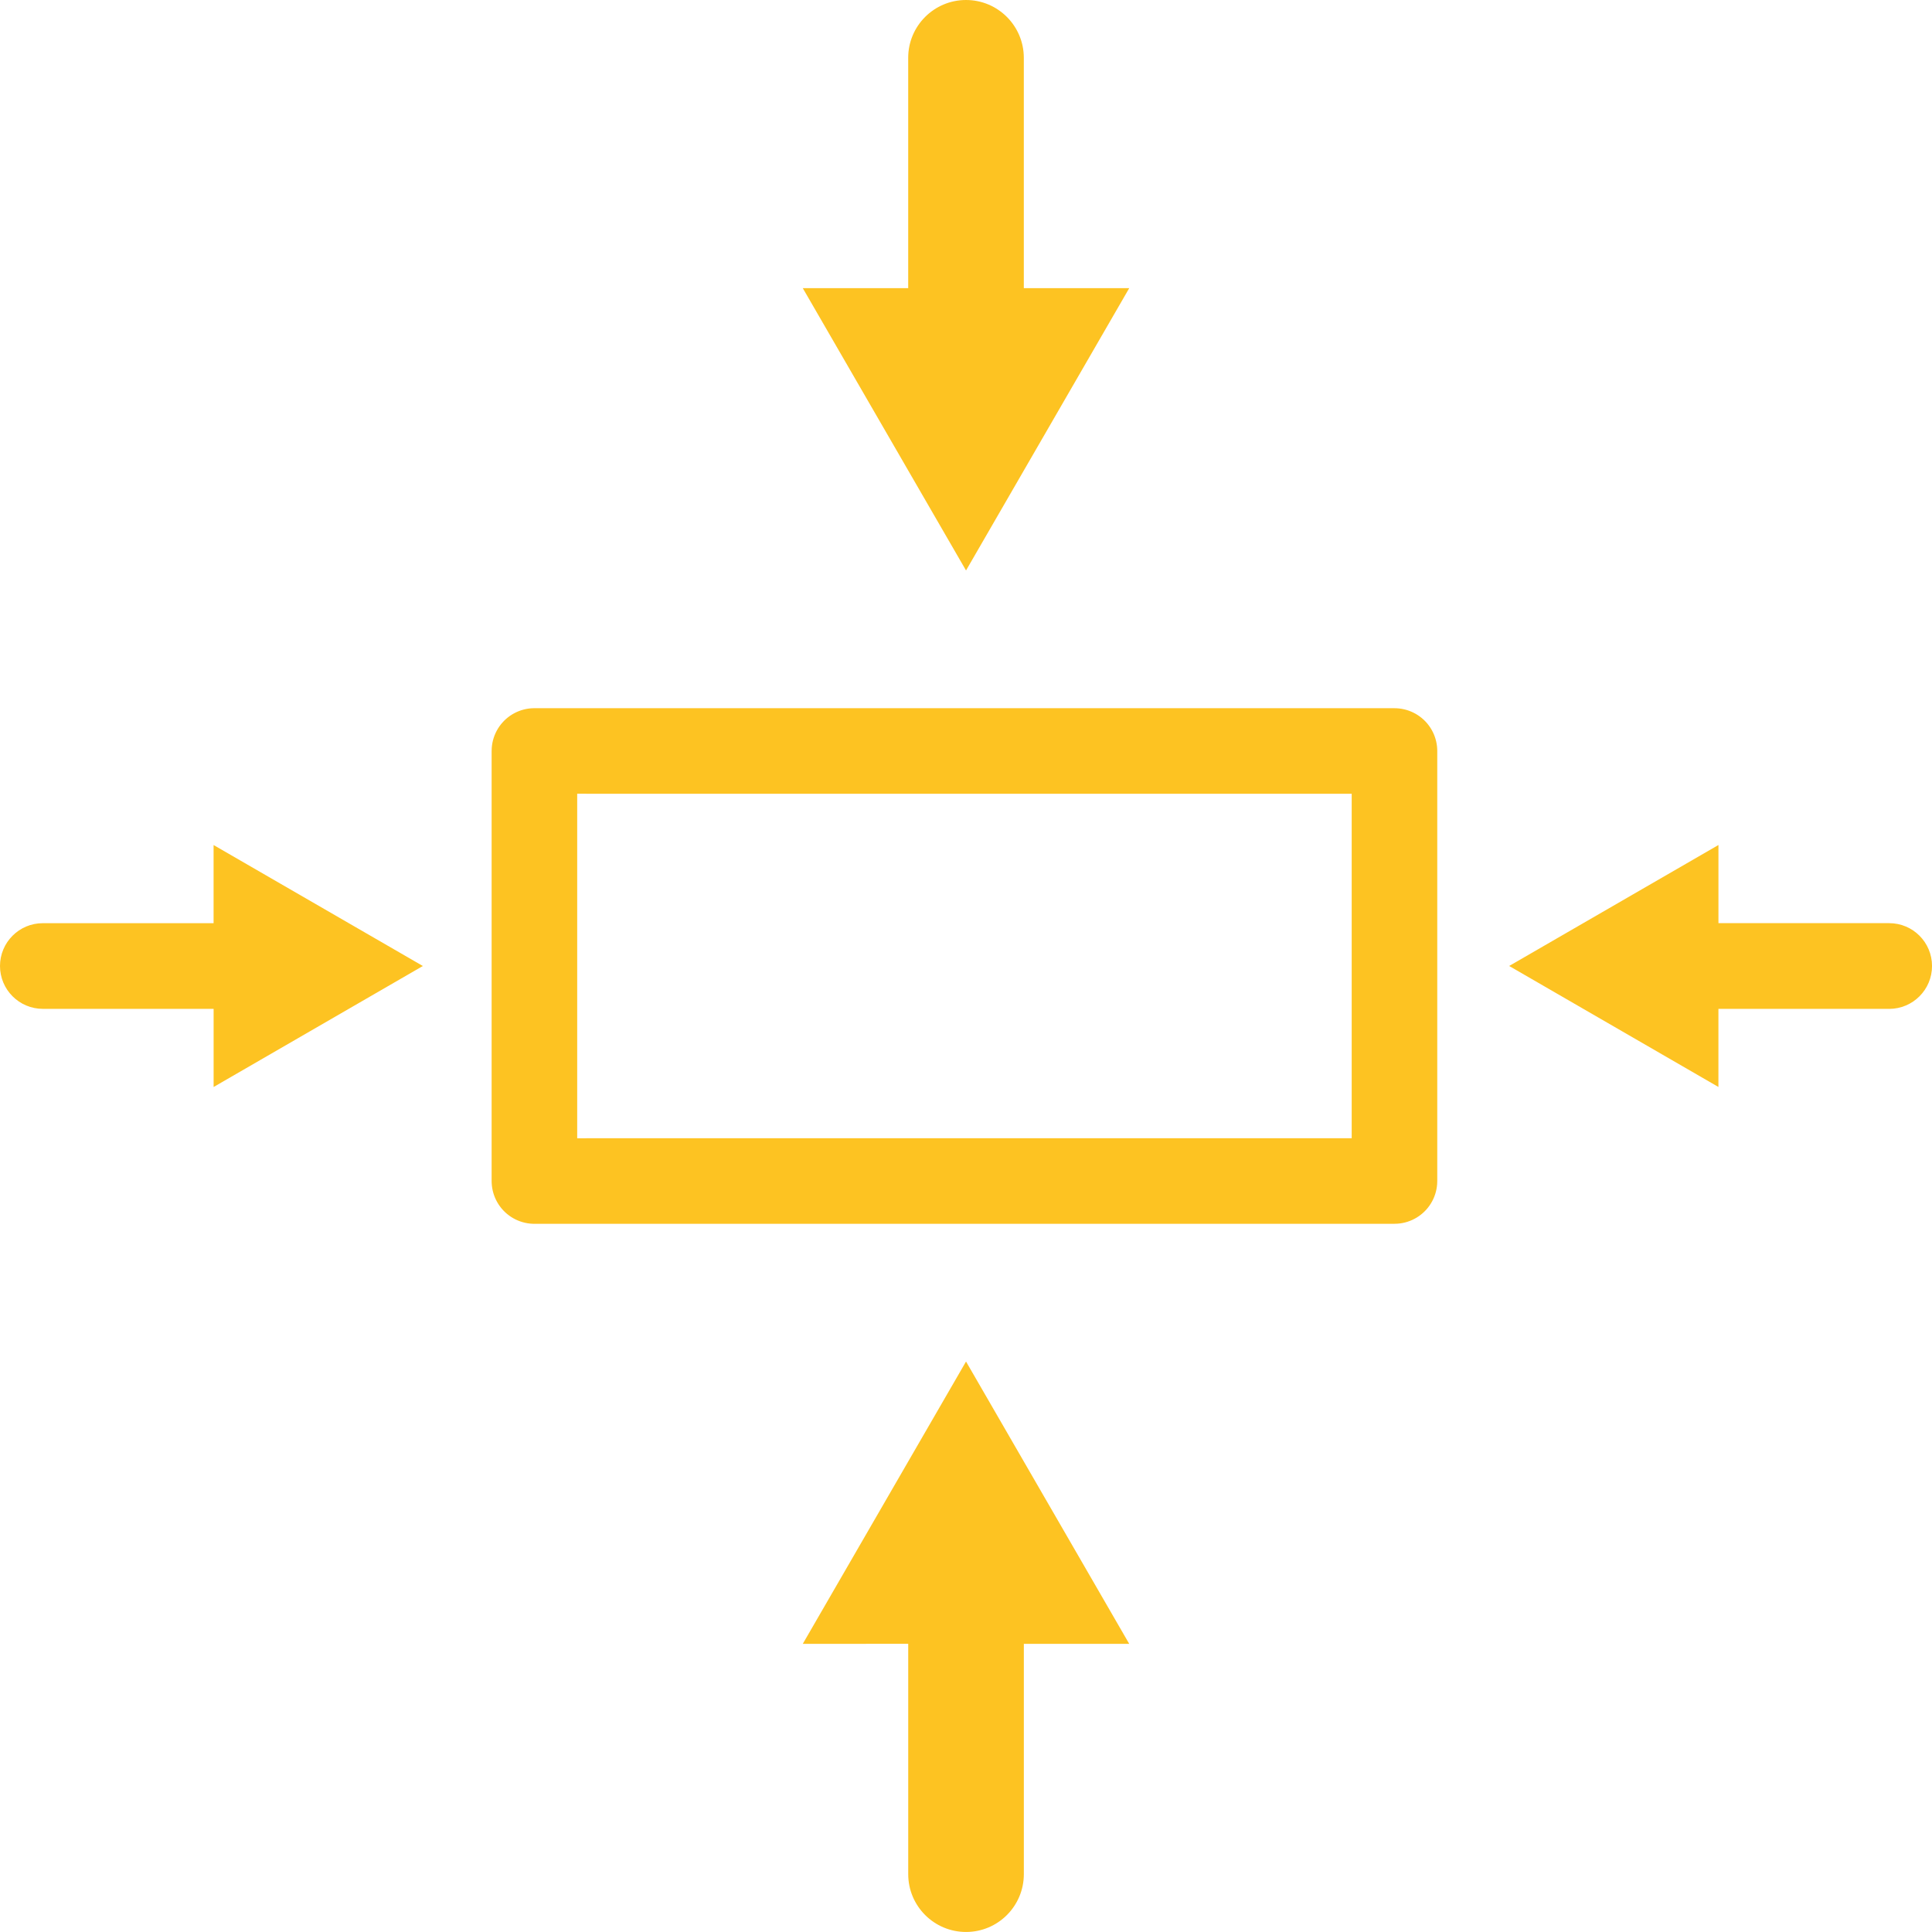
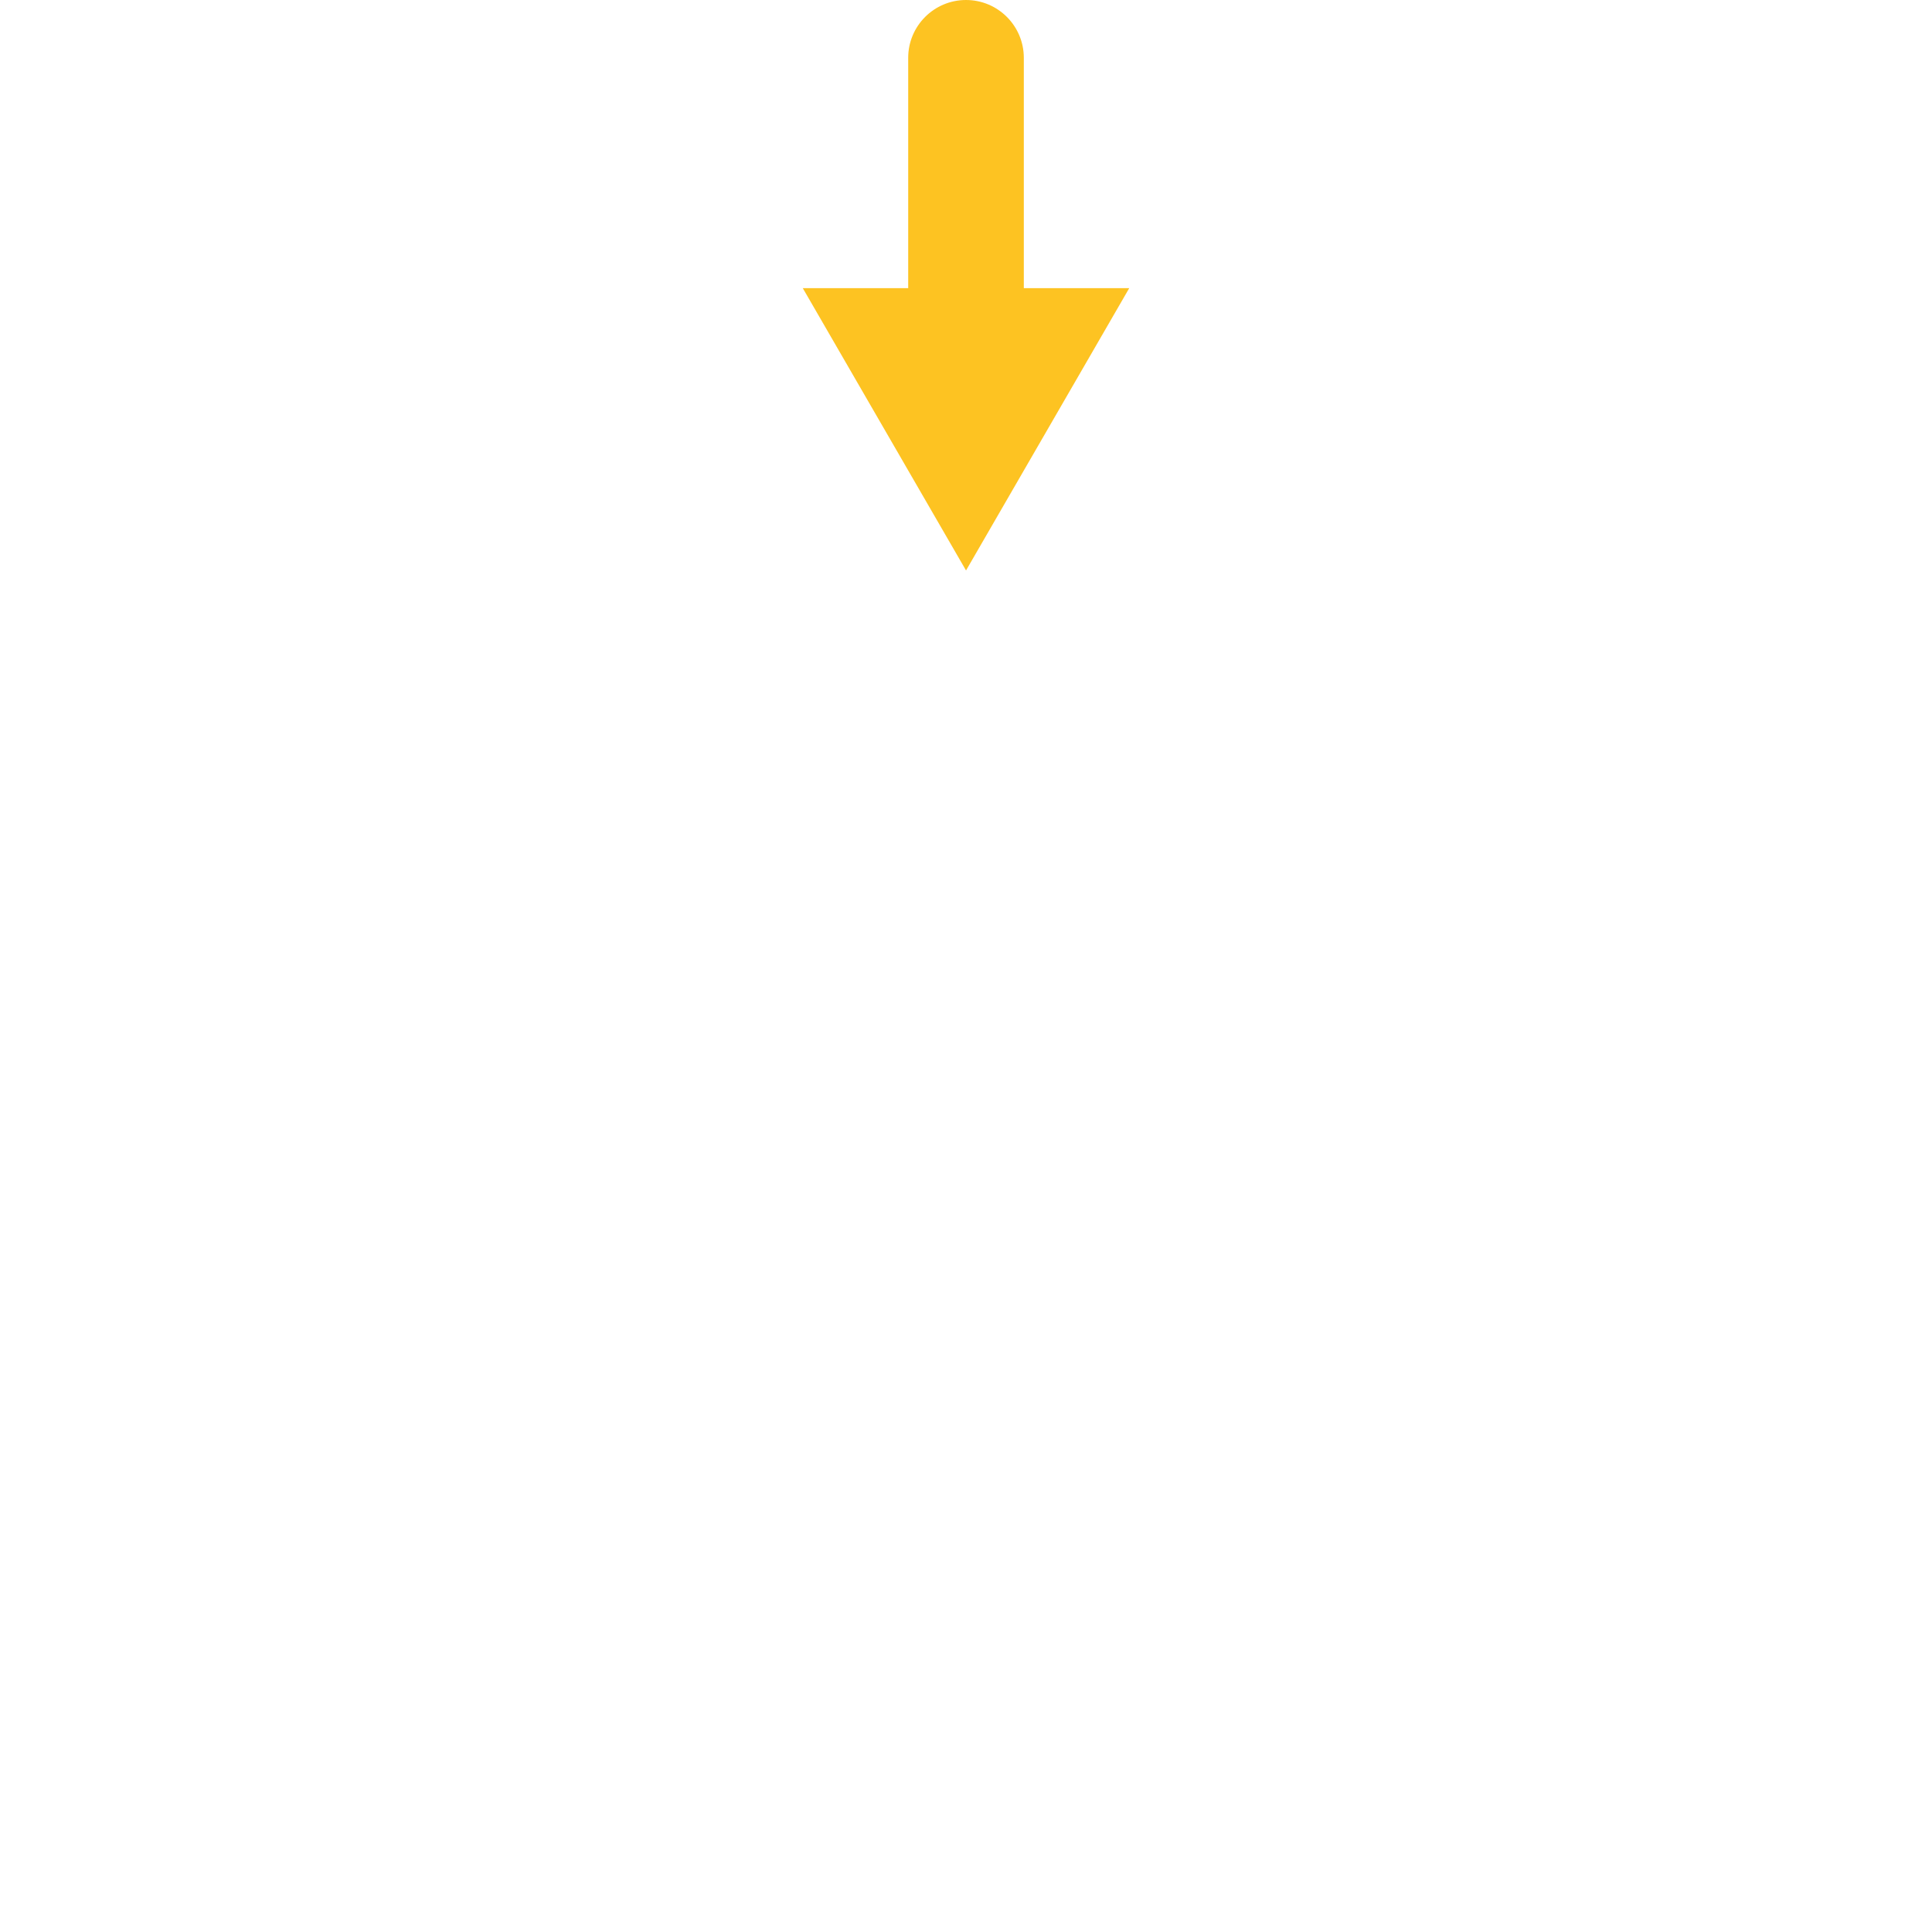
<svg xmlns="http://www.w3.org/2000/svg" xmlns:ns1="http://sodipodi.sourceforge.net/DTD/sodipodi-0.dtd" xmlns:ns2="http://www.inkscape.org/namespaces/inkscape" width="128" height="128" viewBox="0 0 33.867 33.867" version="1.1" id="svg1" xml:space="preserve" ns1:docname="iconAdvantageRoom.svg" ns2:version="1.4 (e7c3feb1, 2024-10-09)">
  <ns1:namedview id="namedview1" pagecolor="#ffffff" bordercolor="#999999" borderopacity="1" ns2:showpageshadow="0" ns2:pageopacity="0" ns2:pagecheckerboard="0" ns2:deskcolor="#d1d1d1" ns2:document-units="mm" ns2:zoom="2.711307" ns2:cx="48.500594" ns2:cy="44.074684" ns2:window-width="1512" ns2:window-height="835" ns2:window-x="0" ns2:window-y="38" ns2:window-maximized="0" ns2:current-layer="g24" showguides="true" />
  <defs id="defs1">
    <ns2:path-effect effect="fillet_chamfer" id="path-effect3" is_visible="true" lpeversion="1" nodesatellites_param="F,0,0,1,0,0,0,1 @ F,0,0,1,0,0,0,1 @ F,0,0,1,0,0,0,1 @ F,0,0,1,0,0,0,1 @ F,0,0,1,0,0,0,1 @ F,0,0,1,0,0,0,1 @ F,0,0,1,0,0,0,1 @ F,0,1,1,0,0.265,0,1 @ F,0,0,1,0,0,0,1 @ F,0,0,1,0,0,0,1 @ F,0,0,1,0,0,0,1 @ F,0,0,1,0,0,0,1 @ F,0,1,1,0,0.265,0,1 @ F,0,0,1,0,0,0,1 @ F,0,0,1,0,0,0,1 @ F,0,0,1,0,0,0,1" radius="2" unit="px" method="auto" mode="F" chamfer_steps="1" flexible="false" use_knot_distance="true" apply_no_radius="true" apply_with_radius="true" only_selected="true" hide_knots="false" />
    <ns2:path-effect effect="fillet_chamfer" id="path-effect2" is_visible="true" lpeversion="1" nodesatellites_param="F,0,1,1,0,0.529,0,1 @ F,0,1,1,0,0.529,0,1 @ F,0,0,1,0,0,0,1 @ F,0,0,1,0,0,0,1 @ F,0,1,1,0,0.529,0,1 @ F,0,1,1,0,0.529,0,1 @ F,0,0,1,0,0,0,1 @ F,0,0,1,0,0,0,1 @ F,0,1,1,0,0.529,0,1" radius="2" unit="px" method="auto" mode="F" chamfer_steps="1" flexible="false" use_knot_distance="true" apply_no_radius="true" apply_with_radius="true" only_selected="true" hide_knots="false" />
  </defs>
  <g id="g24" transform="matrix(-0.5,-0.5,0.5,-0.5,16.92,33.853)" style="stroke-width:1.414">
-     <path id="rect9" style="fill:none;fill-rule:evenodd;stroke:#fdc322;stroke-width:2.121;stroke-linejoin:round" d="M 5.626,20.675 20.702,5.598 28.241,13.137 13.164,28.213 Z" />
-     <path id="path17" style="fill:#fdc322;stroke-width:1.414;stroke-linecap:round;stroke-linejoin:round" d="m 1.596,28.002 5.789,-1.547 -1.548,5.789 -1.37,-1.37 -2.993,2.993 c -0.415,0.415 -1.087,0.415 -1.502,0 -0.415,-0.415 -0.415,-1.088 -5.18e-4,-1.503 l 2.993,-2.993 z" ns1:nodetypes="ccccccccc" />
-     <path id="path19" style="fill:#fdc322;stroke-width:1.414;stroke-linecap:round;stroke-linejoin:round" d="m 27.974,1.623 -1.547,5.789 5.789,-1.548 -1.37,-1.37 2.993,-2.993 C 34.254,1.087 34.254,0.415 33.84,2.2605613e-7 33.425,-0.415 32.752,-0.415 32.337,-5.1877394e-4 L 29.344,2.993 Z" ns1:nodetypes="ccccccccc" />
    <path id="path21" style="fill:#fdc322;stroke-width:1.414;stroke-linecap:round;stroke-linejoin:round" d="m 31.649,25.954 -7.81,-2.087 2.088,7.81 1.848,-1.848 4.038,4.038 c 0.56,0.559 1.467,0.559 2.026,0 0.56,-0.56 0.56,-1.467 6.97e-4,-2.027 l -4.038,-4.038 z" ns1:nodetypes="ccccccccc" />
-     <path id="path1" style="fill:#fdc322;stroke-width:1.414;stroke-linecap:round;stroke-linejoin:round" d="M 7.885,2.19 9.972,10 2.163,7.912 4.01,6.065 -0.028,2.027 c -0.559,-0.56 -0.559,-1.467 0,-2.026 0.56,-0.56 1.467,-0.56 2.027,-6.968e-4 l 4.038,4.038 z" ns1:nodetypes="ccccccccc" />
  </g>
</svg>